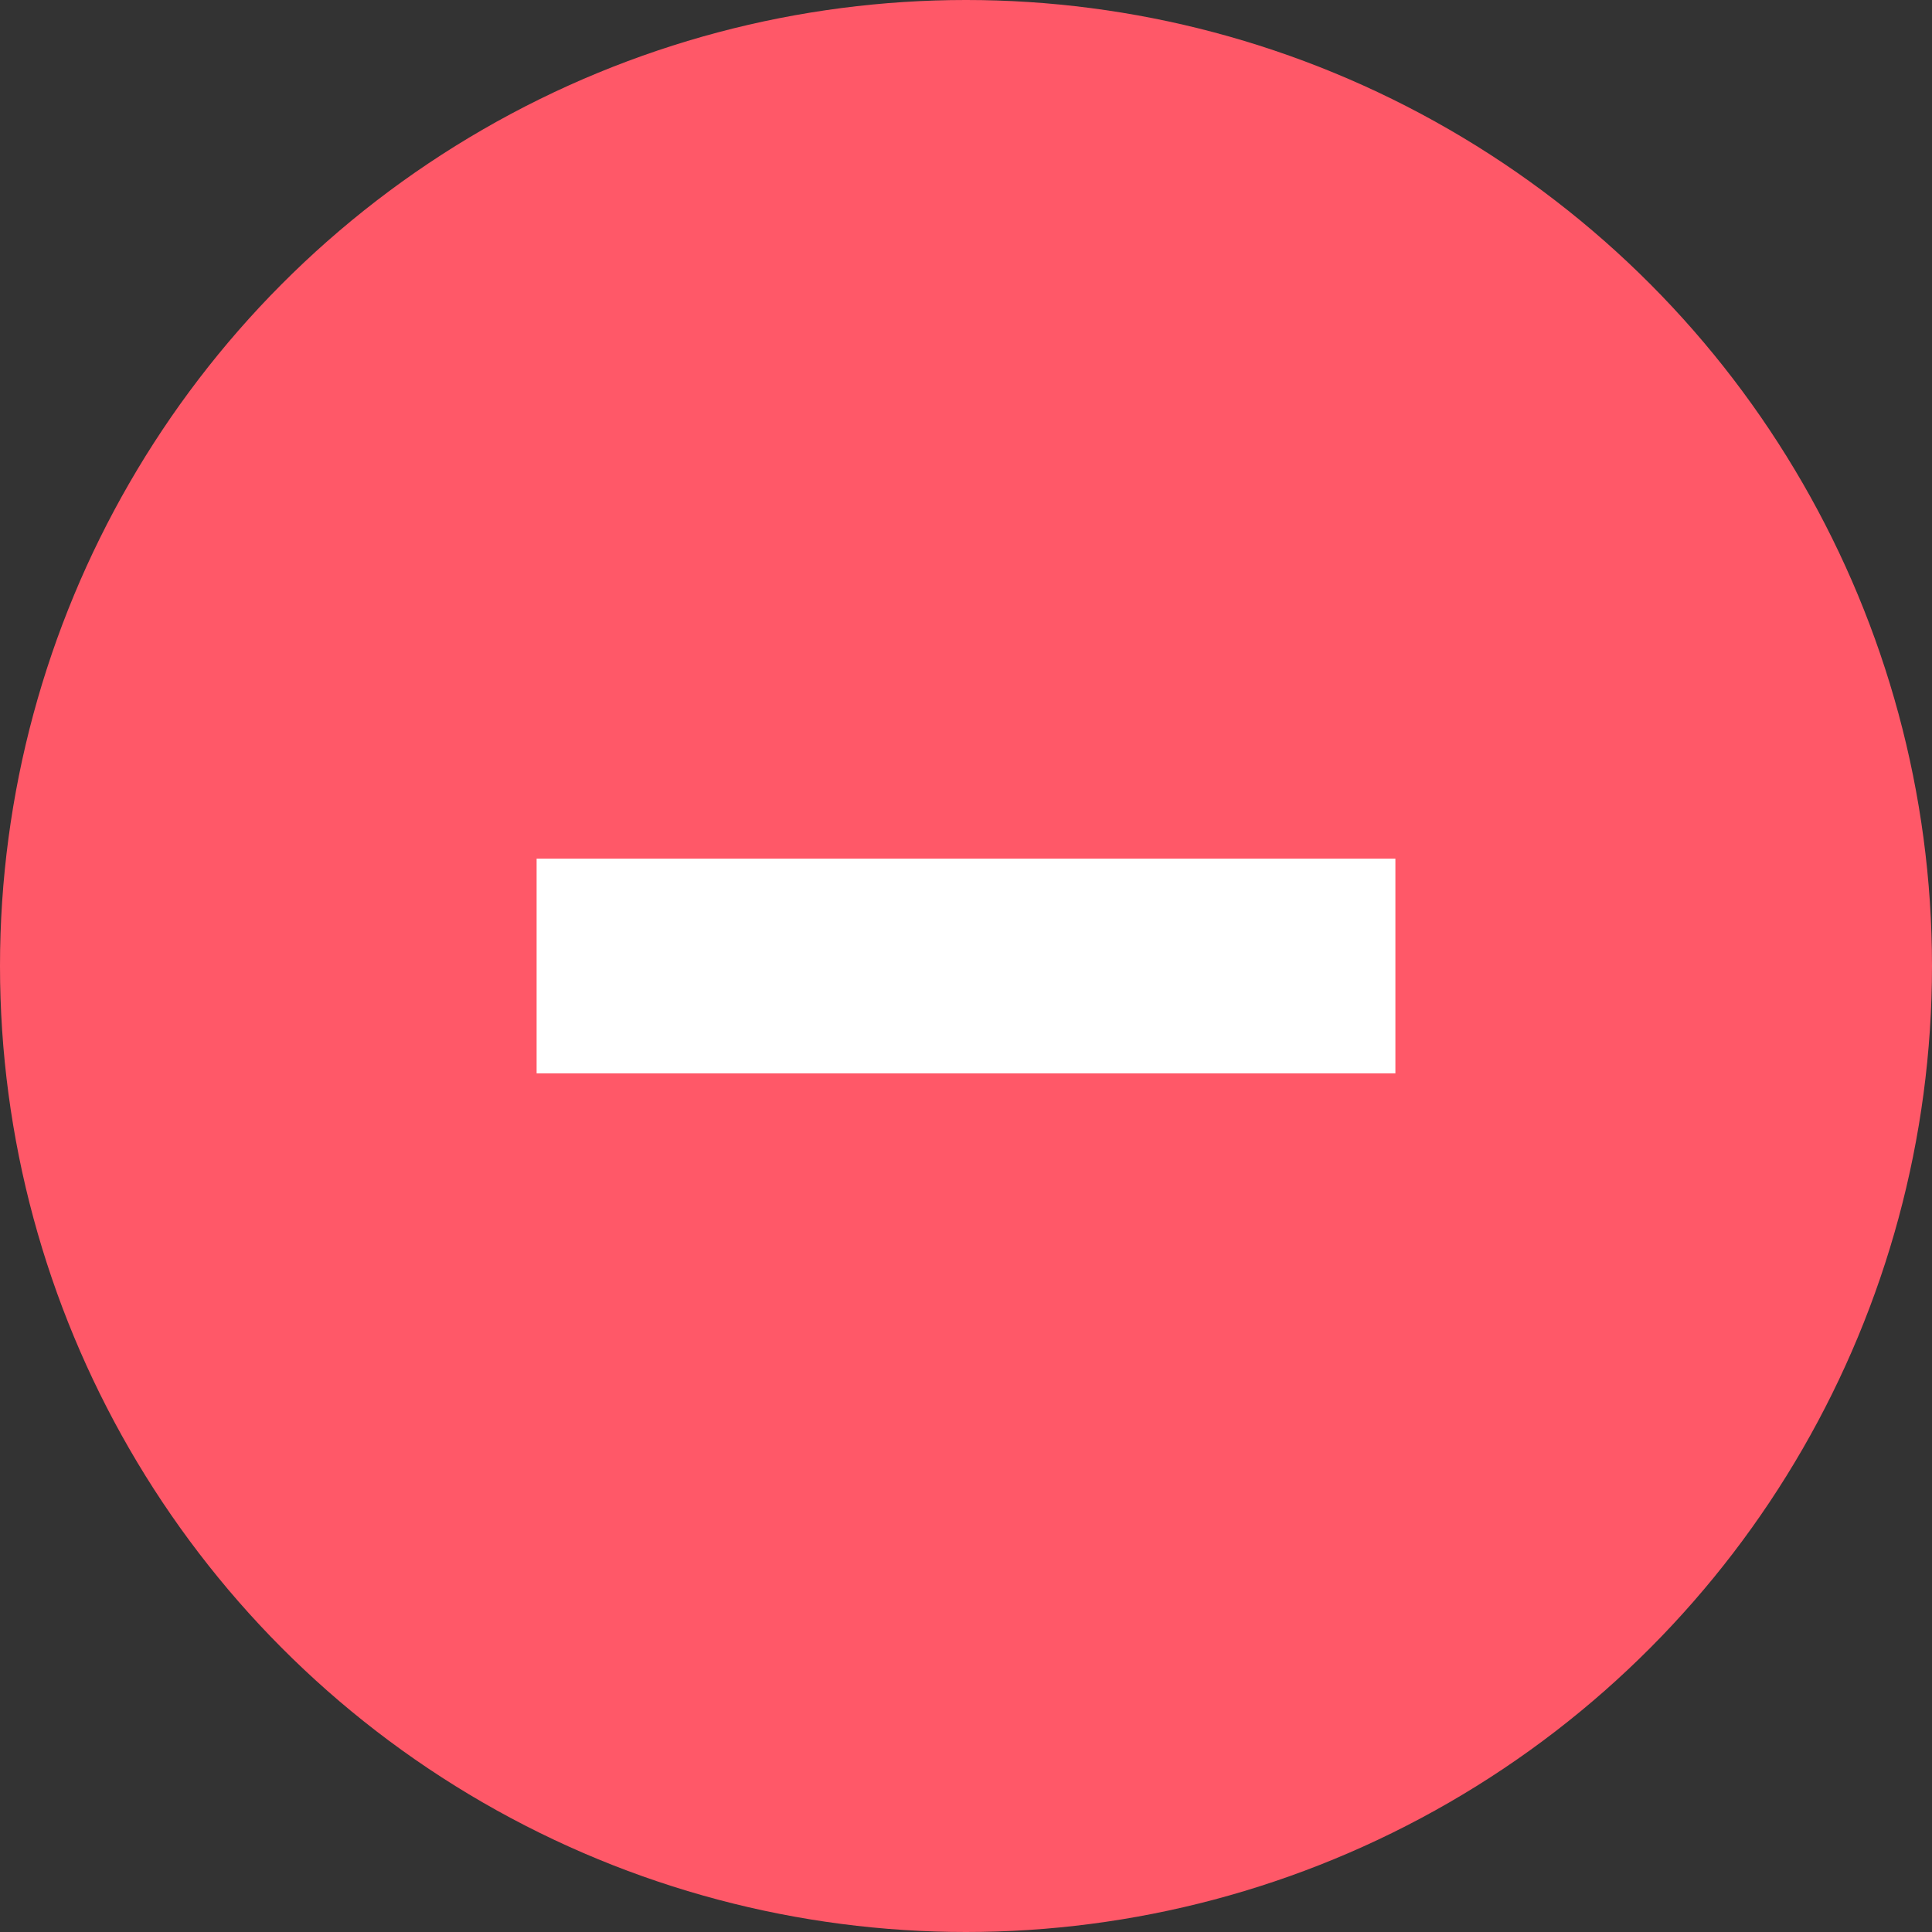
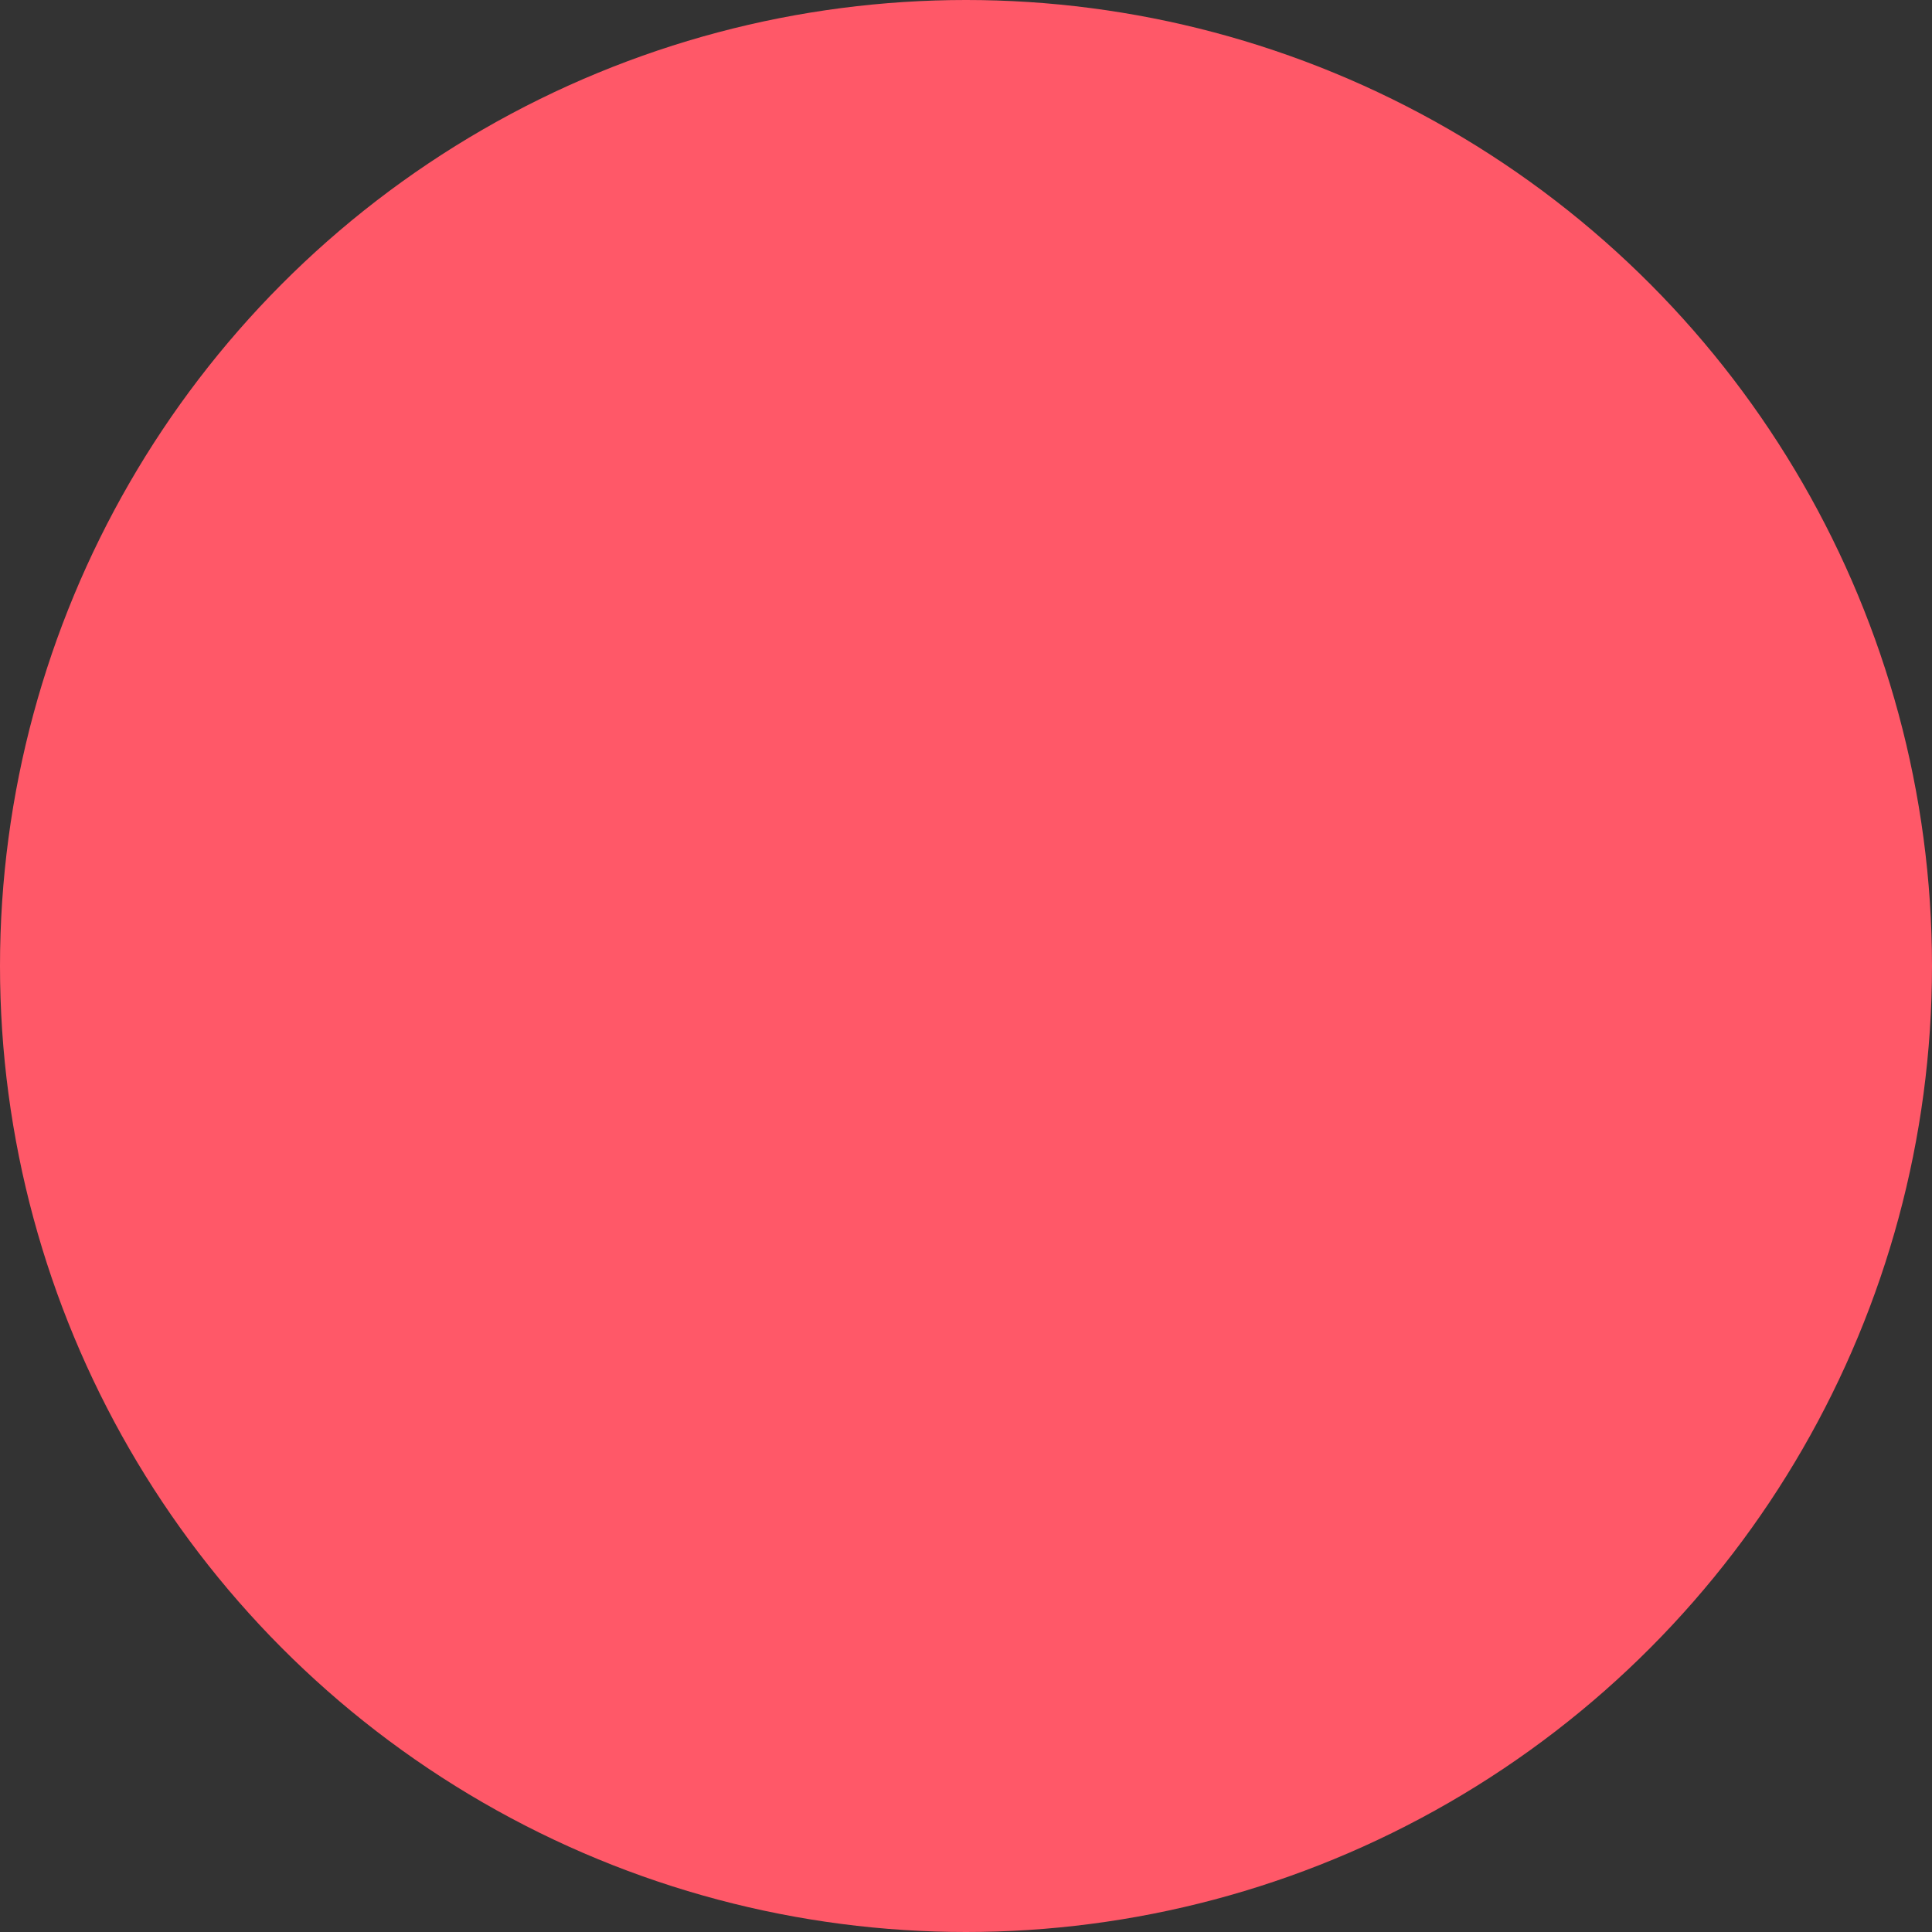
<svg xmlns="http://www.w3.org/2000/svg" width="16px" height="16px" viewBox="0 0 16 16" version="1.1">
  <rect x="0" y="0" width="16" height="16" fill="#333333" stroke="none" />
  <title>minus-red</title>
  <g id="minus-red" stroke="none" stroke-width="1" fill="none" fill-rule="evenodd">
    <g id="Group-16">
      <circle id="Oval" fill="#FF5868" cx="8" cy="8" r="8" />
-       <polygon id="Rectangle-Copy-2" fill="#FFFFFF" points="4.444 7.111 11.556 7.111 11.556 8.889 4.444 8.889" />
    </g>
  </g>
</svg>